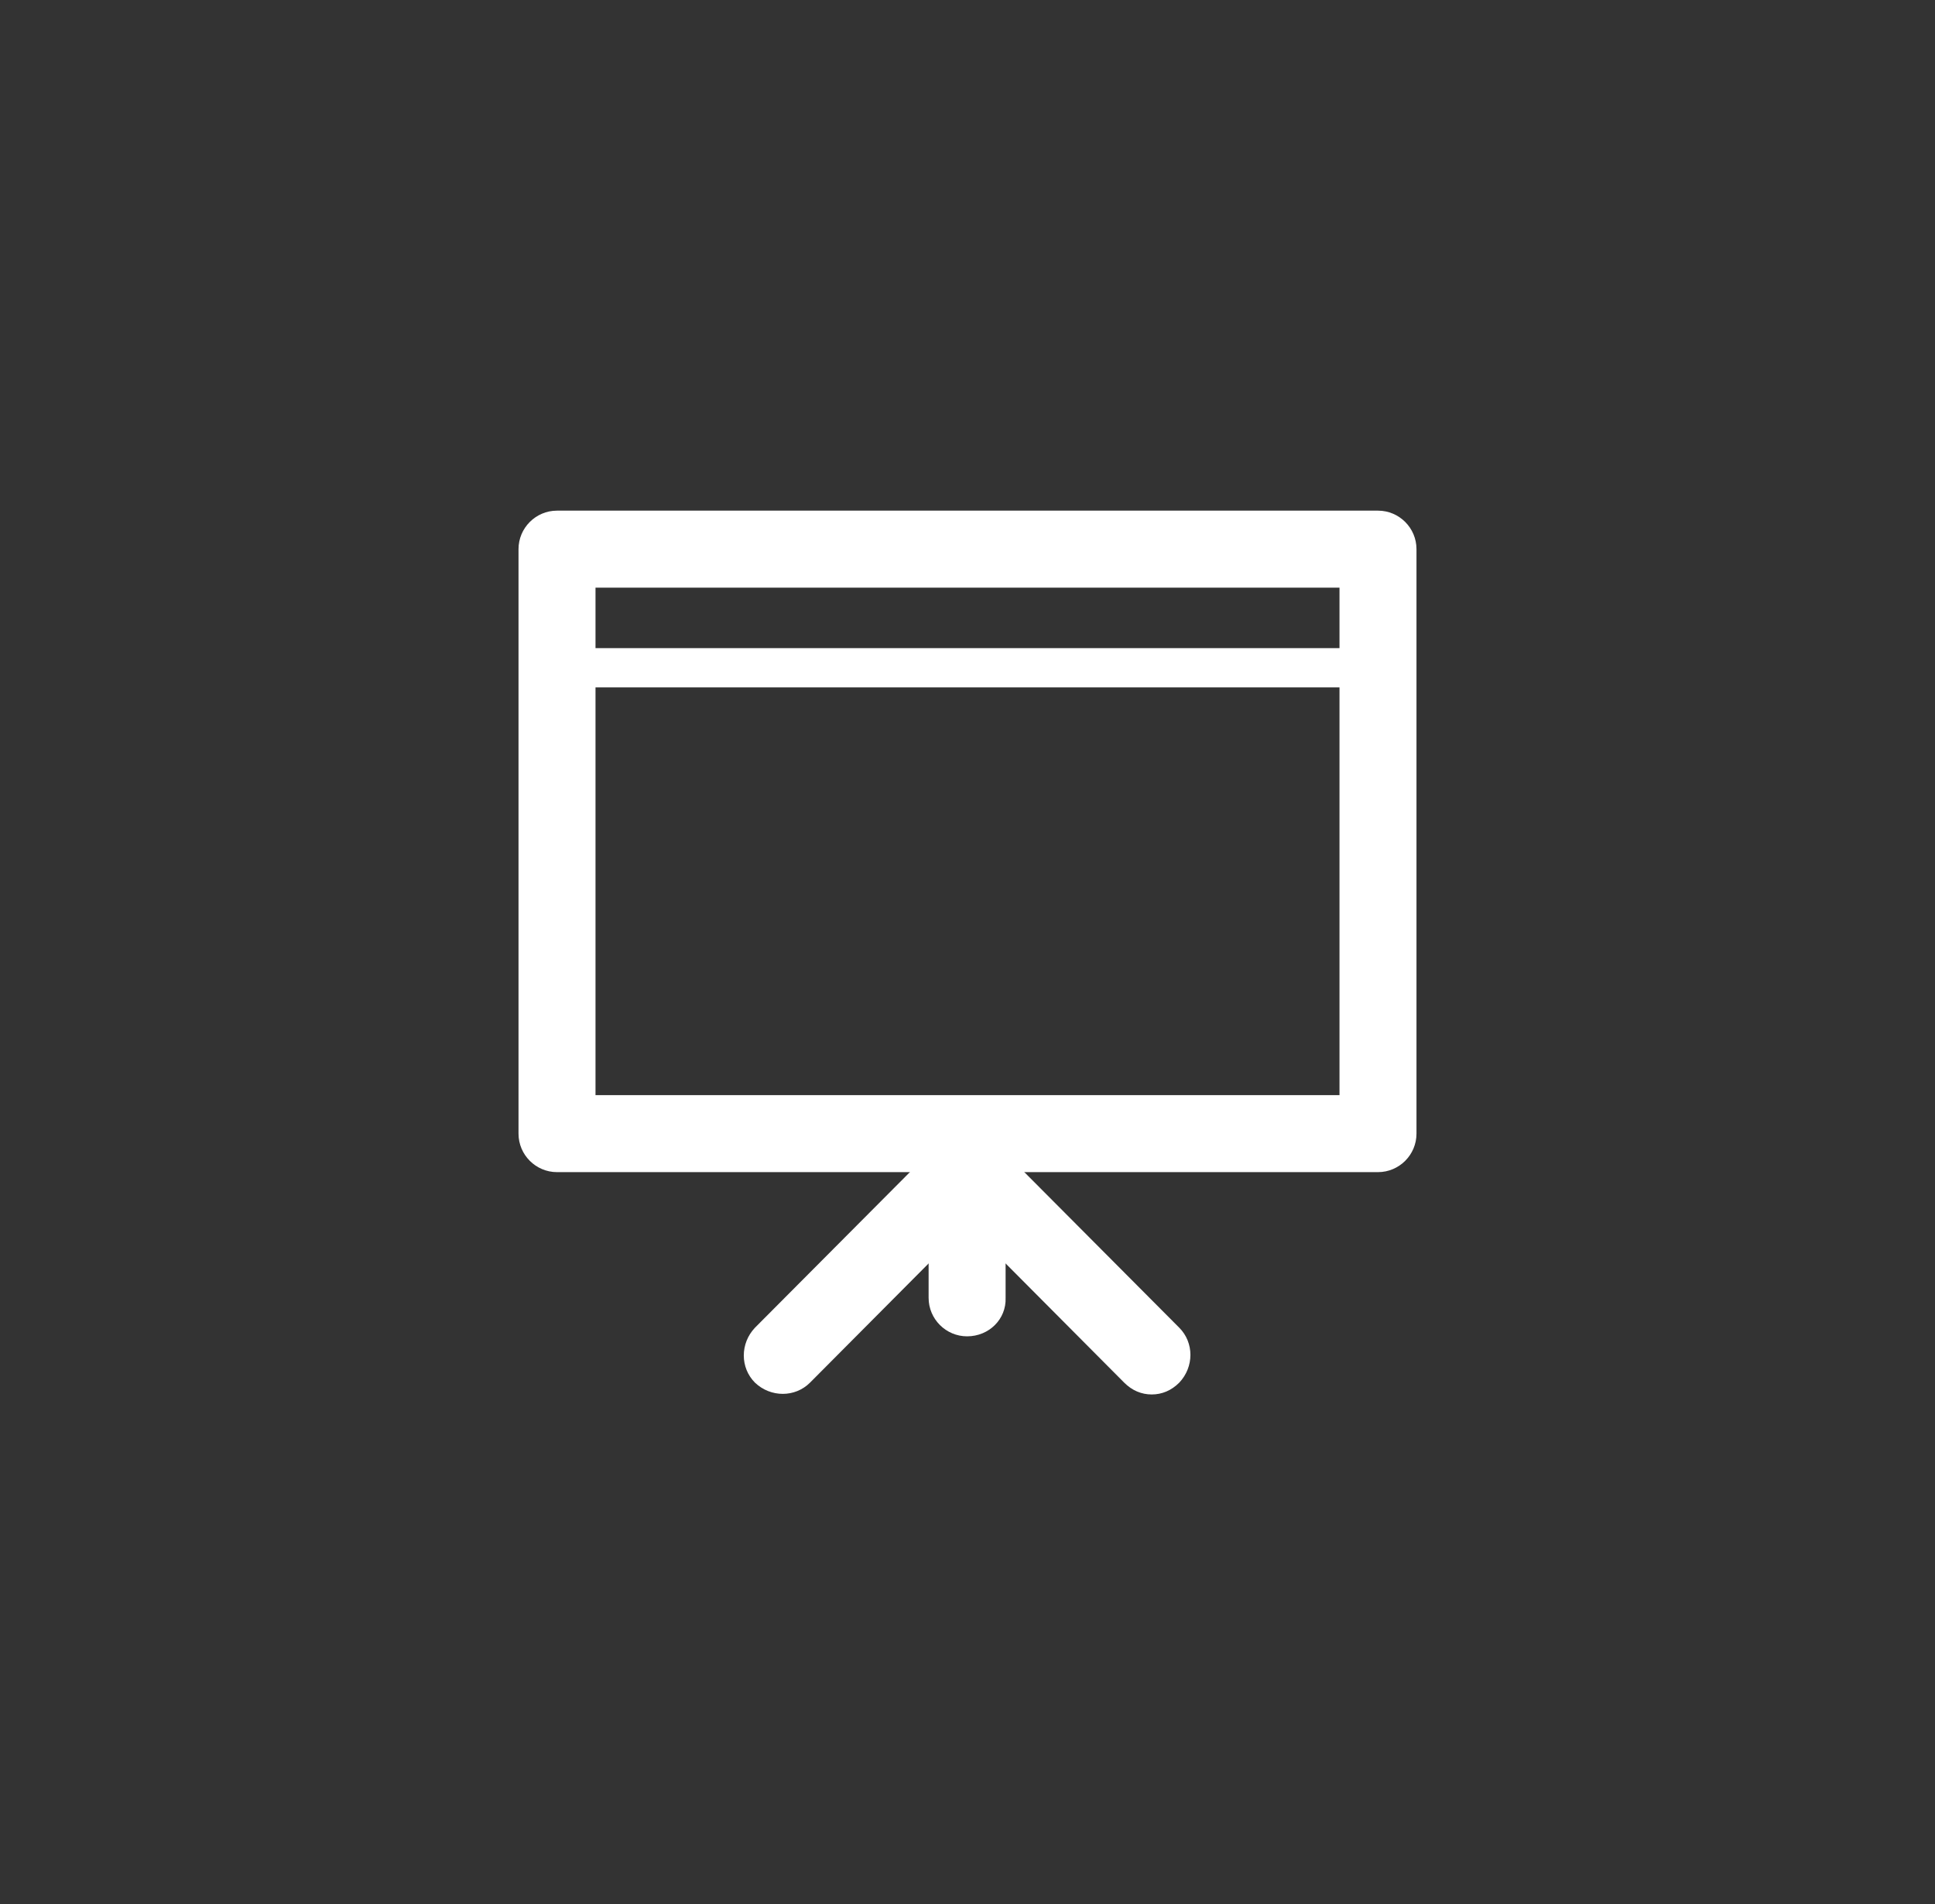
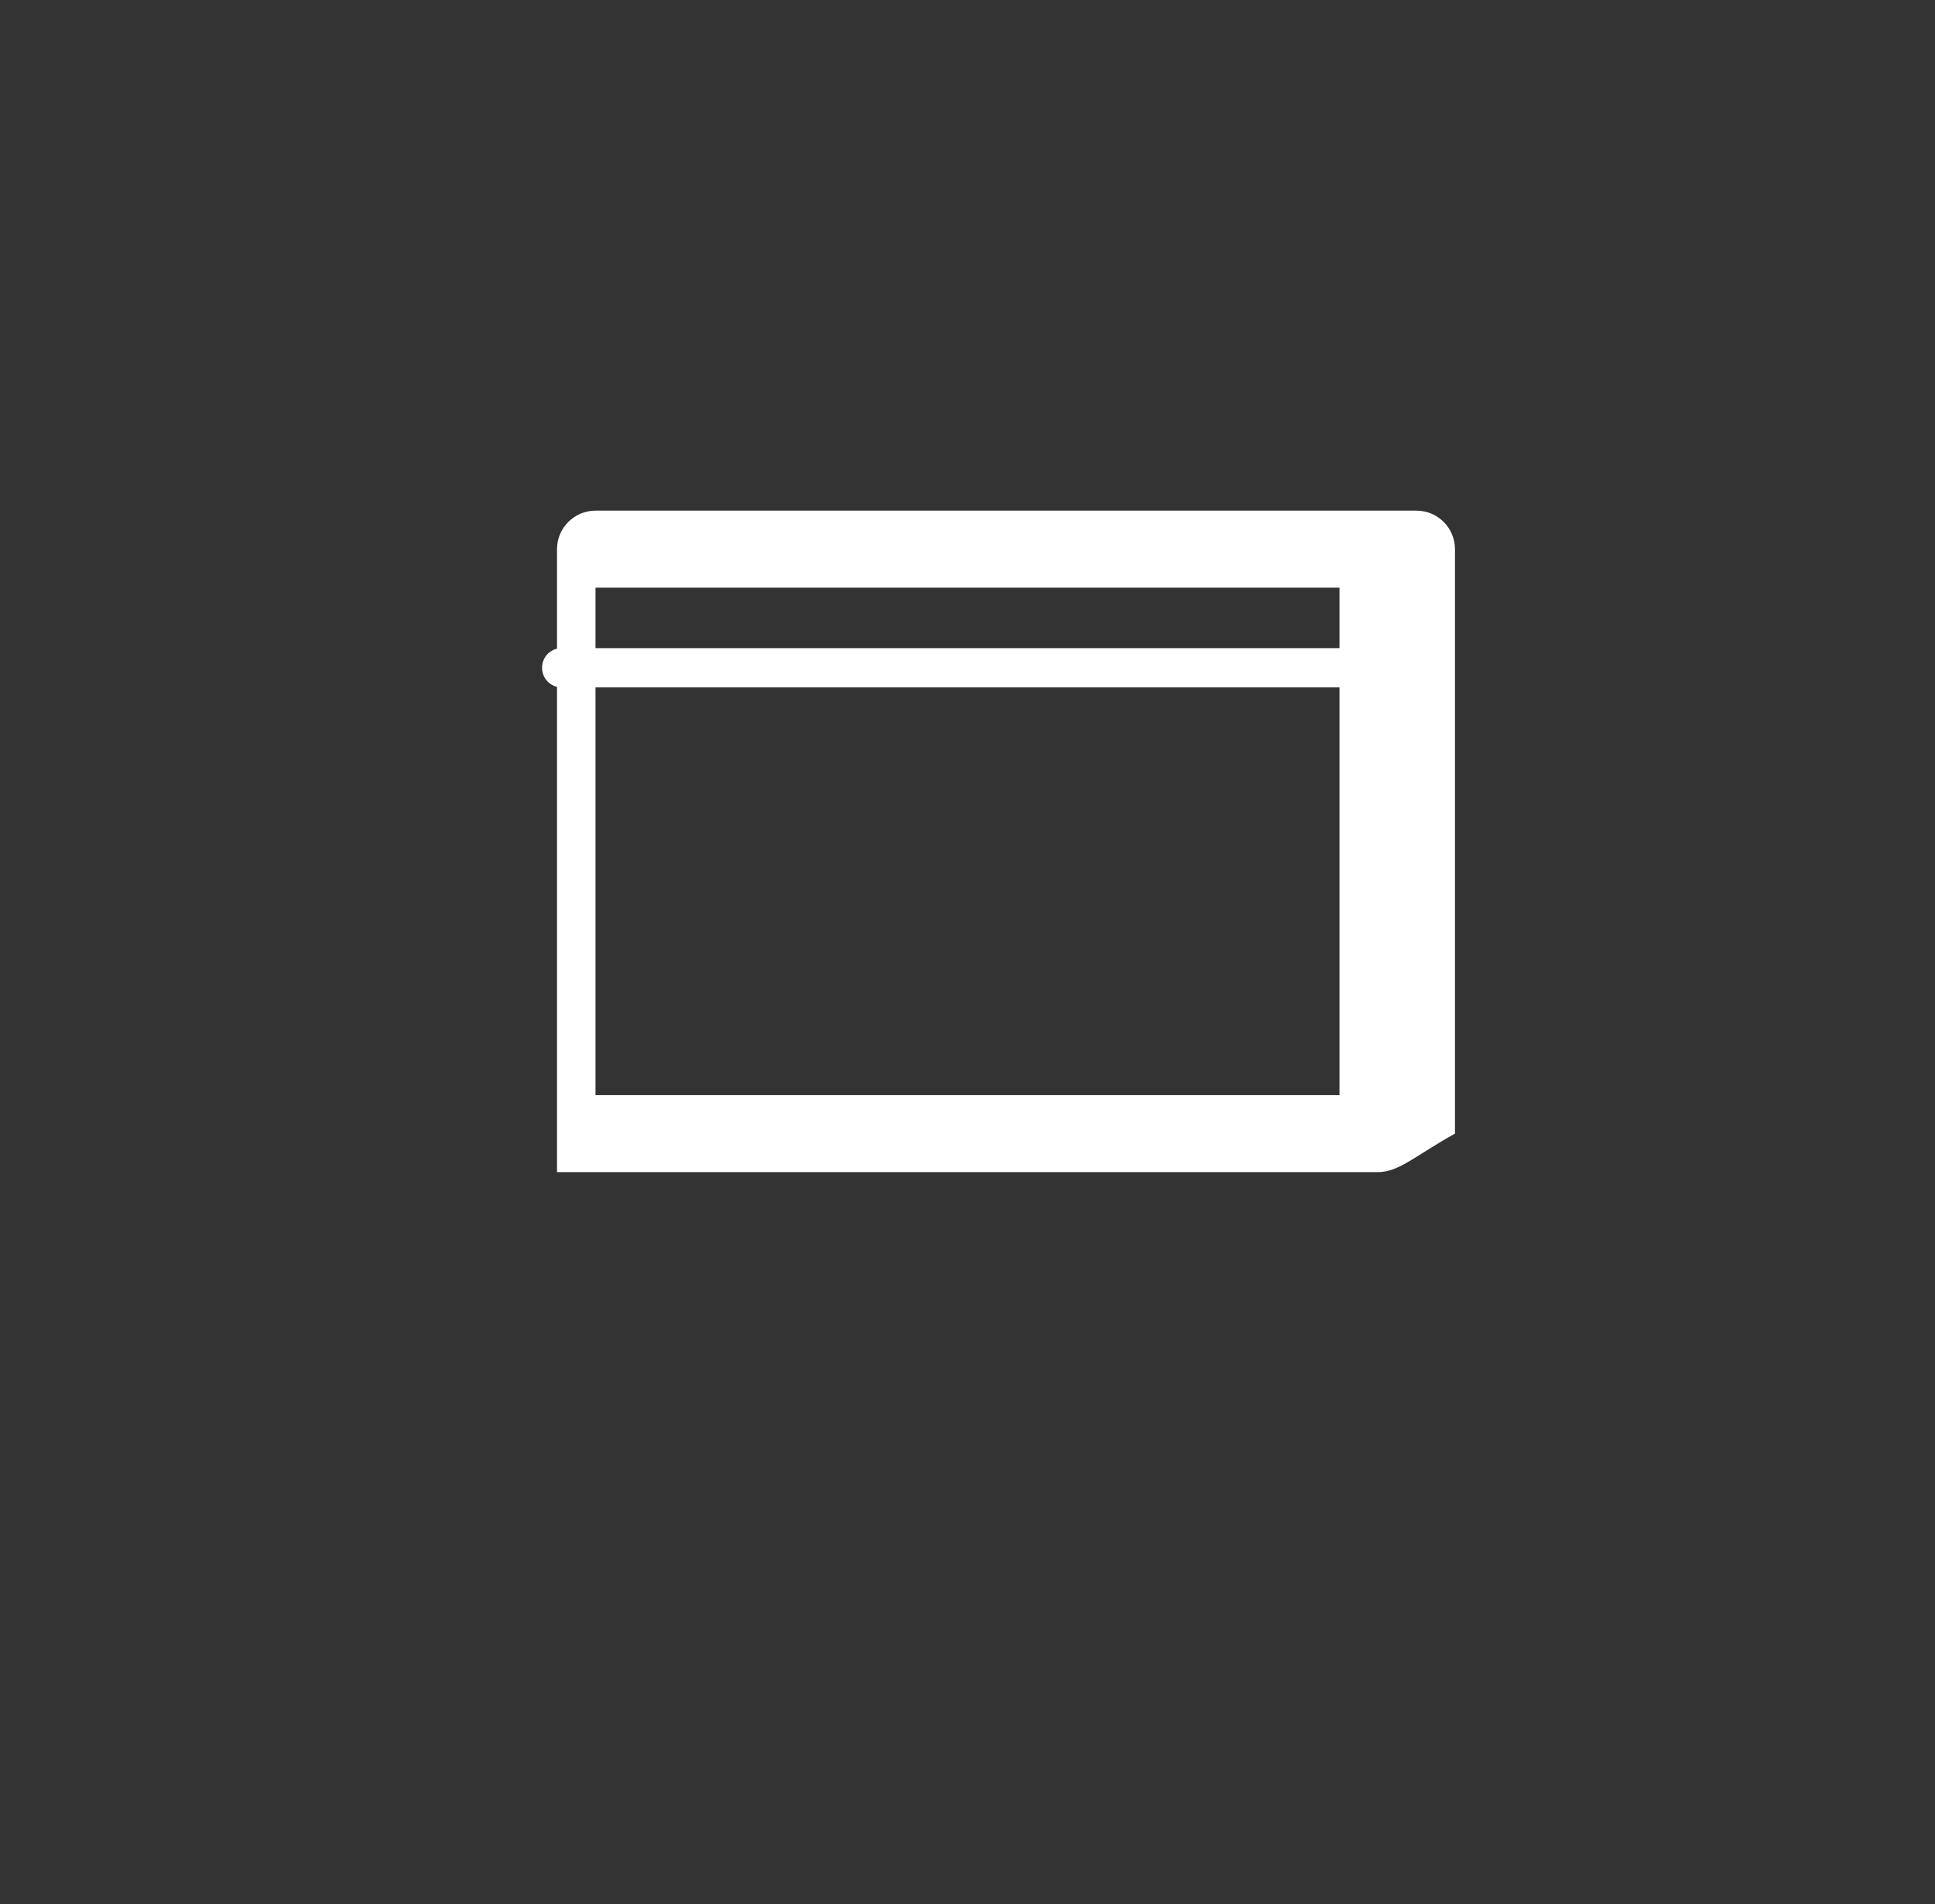
<svg xmlns="http://www.w3.org/2000/svg" version="1.1" id="Camada_1" x="0px" y="0px" viewBox="0 0 24.63 24.24" style="enable-background:new 0 0 24.63 24.24;" xml:space="preserve">
  <rect x="0" y="0" width="24.63" height="24.24" fill="#333333" stroke="none" />
  <style type="text/css">
	.st0{fill:#FFFFFF;}
</style>
  <g>
    <g>
-       <path class="st0" d="M17.54,14.92H7.09c-0.27,0-0.49-0.22-0.49-0.49V6.99c0-0.27,0.22-0.49,0.49-0.49h10.45    c0.27,0,0.49,0.22,0.49,0.49v7.44C18.03,14.7,17.81,14.92,17.54,14.92L17.54,14.92z M7.58,13.94h9.47V7.48H7.58V13.94L7.58,13.94z    " />
+       <path class="st0" d="M17.54,14.92H7.09V6.99c0-0.27,0.22-0.49,0.49-0.49h10.45    c0.27,0,0.49,0.22,0.49,0.49v7.44C18.03,14.7,17.81,14.92,17.54,14.92L17.54,14.92z M7.58,13.94h9.47V7.48H7.58V13.94L7.58,13.94z    " />
    </g>
    <g>
-       <path class="st0" d="M12.31,17.01c-0.27,0-0.49-0.22-0.49-0.49v-1.84c0-0.27,0.22-0.49,0.49-0.49c0.27,0,0.49,0.22,0.49,0.49v1.84    C12.81,16.79,12.59,17.01,12.31,17.01L12.31,17.01z" />
-     </g>
+       </g>
    <g>
-       <path class="st0" d="M14.66,17.75c-0.13,0-0.25-0.05-0.35-0.15l-2-2.01l-2,2.01c-0.19,0.19-0.5,0.19-0.7,0    c-0.19-0.19-0.19-0.5,0-0.7l2.35-2.36c0.18-0.19,0.51-0.19,0.7,0l2.35,2.36c0.19,0.19,0.19,0.5,0,0.7    C14.91,17.7,14.79,17.75,14.66,17.75L14.66,17.75z" />
-     </g>
+       </g>
    <g>
      <path class="st0" d="M17.48,8.75H7.15C7.01,8.75,6.9,8.64,6.9,8.5c0-0.14,0.11-0.25,0.25-0.25h10.33c0.14,0,0.25,0.11,0.25,0.25    C17.72,8.64,17.61,8.75,17.48,8.75L17.48,8.75z" />
    </g>
  </g>
</svg>